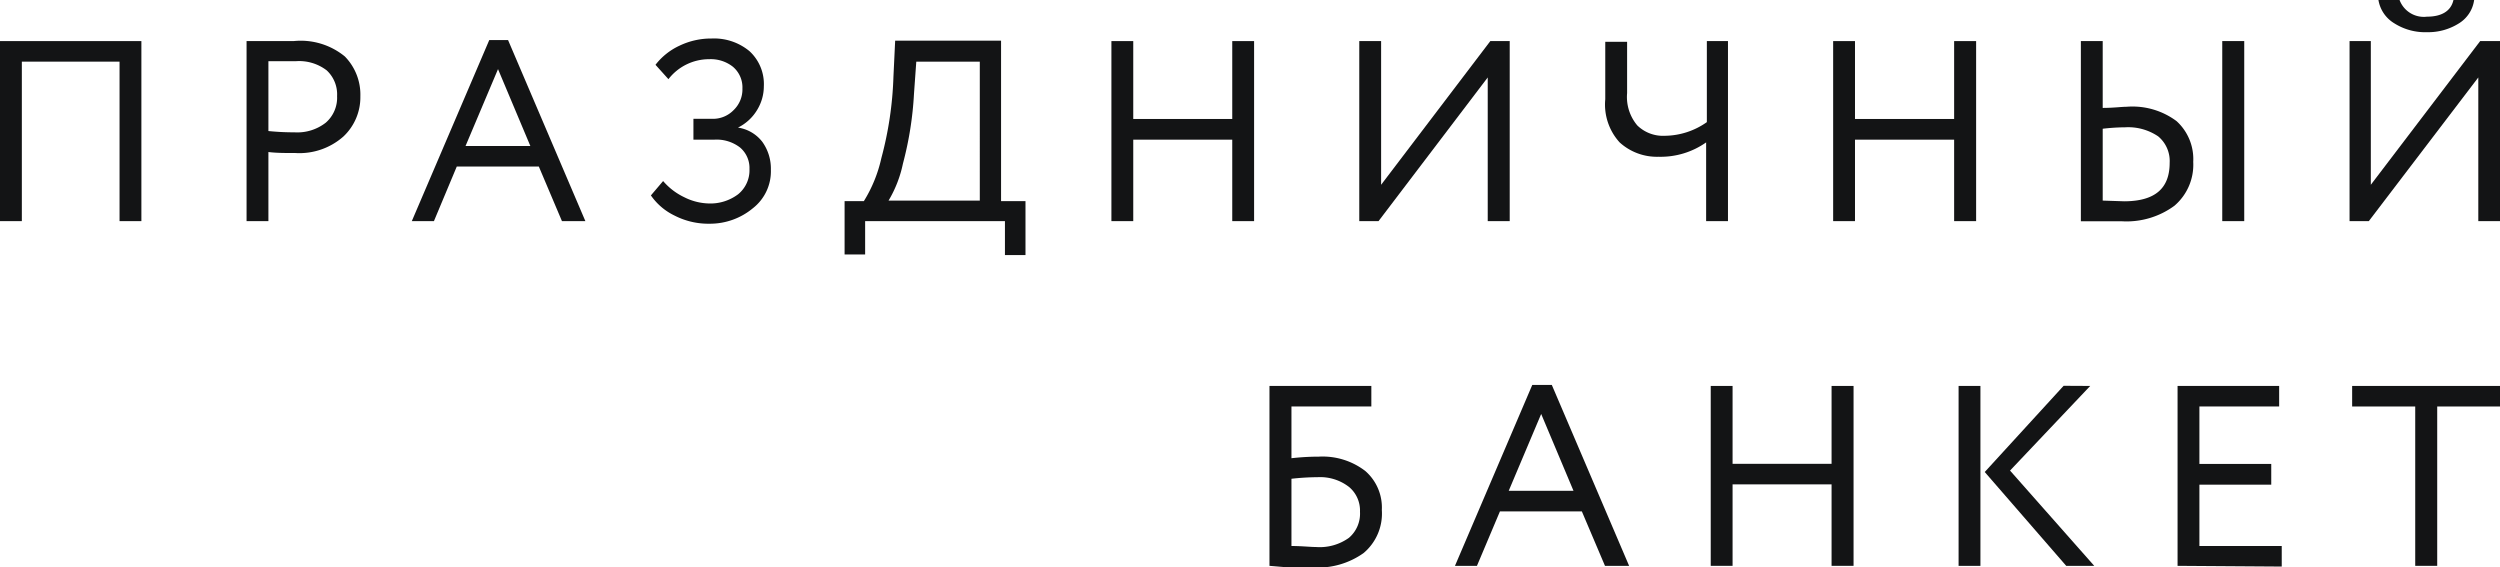
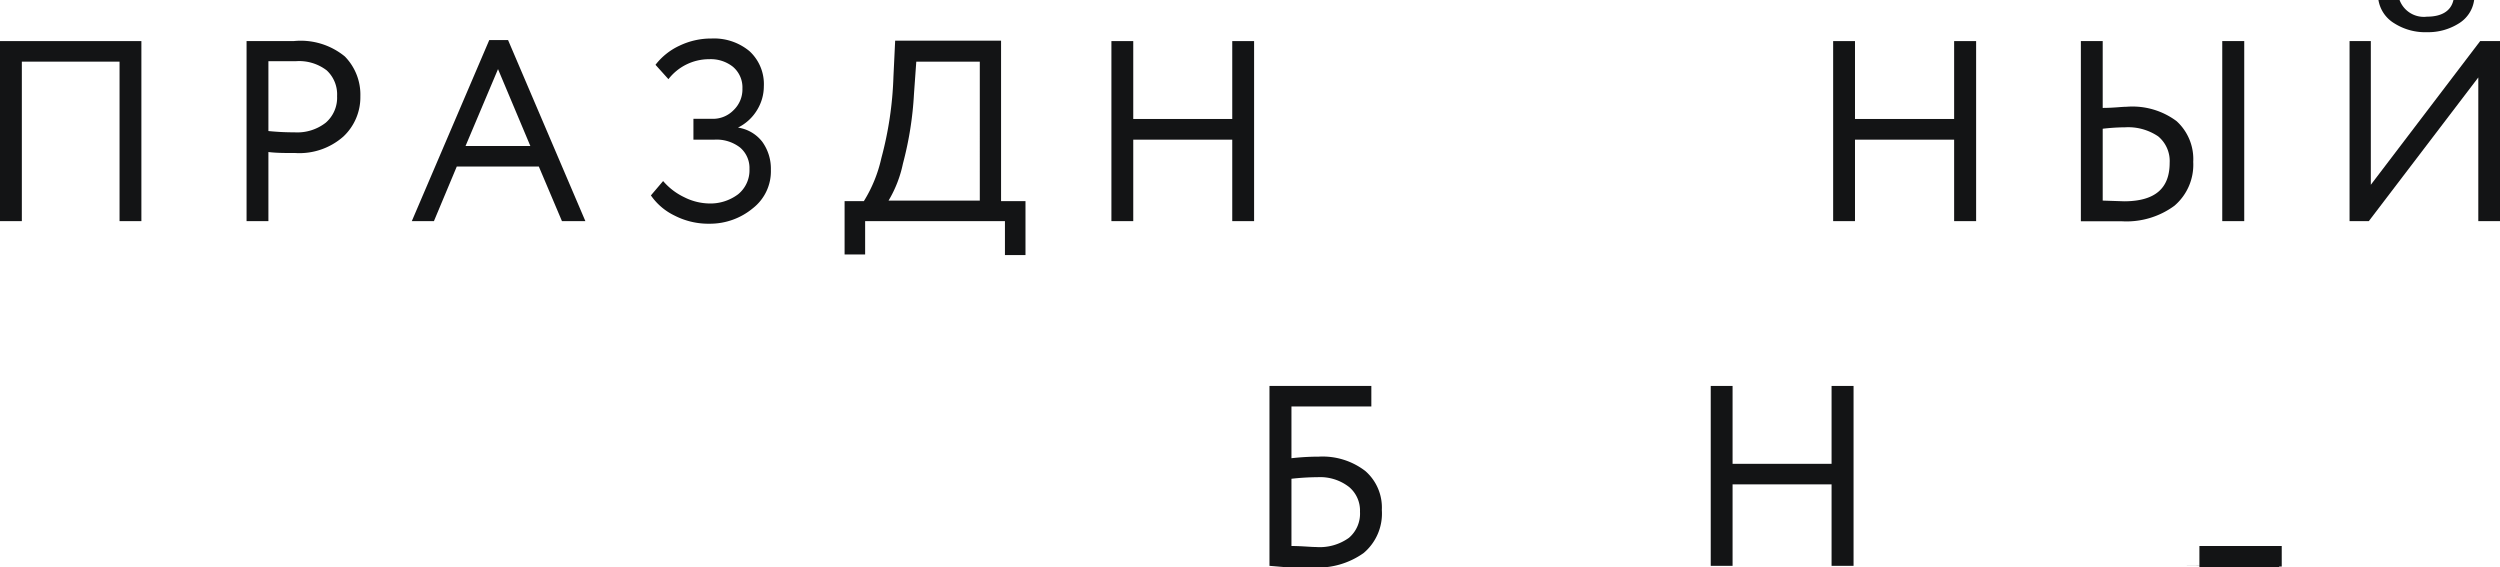
<svg xmlns="http://www.w3.org/2000/svg" viewBox="0 0 173.99 39.46">
  <defs>
    <style>.cls-1{fill:#131415;}</style>
  </defs>
  <g id="Слой_2" data-name="Слой 2">
    <g id="Слой_1-2" data-name="Слой 1">
      <path class="cls-1" d="M8.32,15.39V4.29H1.52v11.1H0V2.86H9.84V15.39Z" />
      <path class="cls-1" d="M18.68,15.39H17.16V2.86l1.6,0h1.67A4.84,4.84,0,0,1,24,3.93a3.8,3.8,0,0,1,1.08,2.78A3.75,3.75,0,0,1,23.9,9.5a4.62,4.62,0,0,1-3.34,1.15c-.69,0-1.32,0-1.88-.07Zm1.9-11.13-1.9,0V9.12a17.65,17.65,0,0,0,1.82.09,3.22,3.22,0,0,0,2.17-.67,2.3,2.3,0,0,0,.79-1.85,2.28,2.28,0,0,0-.72-1.79A3.15,3.15,0,0,0,20.58,4.26Z" />
      <path class="cls-1" d="M28.66,15.39l5.39-12.6h1.31l5.38,12.6H39.11l-1.61-3.8H31.79l-1.59,3.8Zm6-10.58L32.4,10.16h4.51Z" />
      <path class="cls-1" d="M49.4,15.57A5.16,5.16,0,0,1,46.94,15,4.23,4.23,0,0,1,45.3,13.6l.85-1a4.45,4.45,0,0,0,1.48,1.13,4,4,0,0,0,1.68.43,3.21,3.21,0,0,0,2.06-.64,2.15,2.15,0,0,0,.79-1.76,1.87,1.87,0,0,0-.65-1.49,2.67,2.67,0,0,0-1.8-.55H48.26V8.27H49.6a2,2,0,0,0,1.45-.6,2,2,0,0,0,.62-1.51A1.88,1.88,0,0,0,51,4.64a2.48,2.48,0,0,0-1.64-.52,3.58,3.58,0,0,0-2.84,1.39l-.9-1a4.49,4.49,0,0,1,1.67-1.33,5.09,5.09,0,0,1,2.23-.5,3.86,3.86,0,0,1,2.64.88,3.11,3.11,0,0,1,1,2.45,3.15,3.15,0,0,1-.46,1.63,3.22,3.22,0,0,1-1.34,1.24v0a2.62,2.62,0,0,1,1.7,1,3.2,3.2,0,0,1,.59,1.93,3.26,3.26,0,0,1-1.25,2.68A4.67,4.67,0,0,1,49.4,15.57Z" />
      <path class="cls-1" d="M58.78,17.71V14h1.34A9.62,9.62,0,0,0,61.34,11a24.72,24.72,0,0,0,.84-5.66l.12-2.51h7.37V14h1.7v3.75H69.94V15.39H60.21v2.32ZM63.61,6.53a23.81,23.81,0,0,1-.77,4.86,8.32,8.32,0,0,1-1,2.57h6.35V4.29H63.77Z" />
      <path class="cls-1" d="M85.76,15.39V9.72H78.87v5.67H77.35V2.86h1.52V8.28h6.89V2.86h1.52V15.39Z" />
-       <path class="cls-1" d="M95.94,15.39H94.6V2.86h1.52v10l7.6-10h1.35V15.39h-1.53v-10Z" />
-       <path class="cls-1" d="M120.26,2.86V15.39h-1.52V9.91a5.49,5.49,0,0,1-3.31,1,3.85,3.85,0,0,1-2.71-1,3.91,3.91,0,0,1-1-3v-4h1.52V6.48a3.07,3.07,0,0,0,.71,2.25,2.56,2.56,0,0,0,1.92.72,5.15,5.15,0,0,0,2.92-.95V2.86Z" />
      <path class="cls-1" d="M136,15.39V9.72H129.1v5.67h-1.52V2.86h1.52V8.28H136V2.86h1.53V15.39Z" />
      <path class="cls-1" d="M146.34,2.86V7.51c.76,0,1.31-.08,1.67-.08a5.13,5.13,0,0,1,3.47,1,3.57,3.57,0,0,1,1.16,2.84,3.75,3.75,0,0,1-1.31,3.05,5.62,5.62,0,0,1-3.66,1.08h-1.55l-1.3,0V2.86Zm1.56,6a14.15,14.15,0,0,0-1.56.1v5l1.51.05C150,14,151,13.1,151,11.33a2.23,2.23,0,0,0-.8-1.84A3.72,3.72,0,0,0,147.9,8.86Zm6.76,6.53V2.86h1.53V15.39Z" />
      <path class="cls-1" d="M164.86,15.39h-1.34V2.86H165v10l7.61-10H174V15.39h-1.52v-10ZM165.53,0H167a1.8,1.8,0,0,0,1.91,1.16c1,0,1.67-.38,1.84-1.16h1.44a2.26,2.26,0,0,1-1.05,1.62,4,4,0,0,1-2.23.62,4,4,0,0,1-2.28-.62A2.33,2.33,0,0,1,165.53,0Z" />
      <path class="cls-1" d="M88.35,39.38V26.86h7.09v1.43H89.88v3.6a17.33,17.33,0,0,1,1.91-.11,4.87,4.87,0,0,1,3.23,1,3.37,3.37,0,0,1,1.15,2.71,3.59,3.59,0,0,1-1.27,3,5.49,5.49,0,0,1-3.54,1c-.46,0-1,0-1.7,0Zm3.35-6.17a17.18,17.18,0,0,0-1.82.11V38c.73,0,1.31.07,1.71.07a3.48,3.48,0,0,0,2.29-.64,2.21,2.21,0,0,0,.77-1.81,2.14,2.14,0,0,0-.75-1.72A3.28,3.28,0,0,0,91.7,33.21Z" />
-       <path class="cls-1" d="M101.26,39.38l5.38-12.59H108l5.38,12.59H111.7l-1.61-3.79h-5.7l-1.6,3.79Zm6-10.57L105,34.16h4.51Z" />
      <path class="cls-1" d="M127.47,39.38V33.71h-6.89v5.67h-1.52V26.86h1.52v5.42h6.89V26.86H129V39.38Z" />
-       <path class="cls-1" d="M136.31,39.38V26.86h1.52V39.38Zm9.16-12.52-5.58,5.89,5.86,6.63H143.8l-5.67-6.53,5.49-6Z" />
-       <path class="cls-1" d="M151.55,39.38V26.86h7.07v1.43h-5.55v4h5v1.44h-5V38h5.73v1.43Z" />
-       <path class="cls-1" d="M163.7,28.29V26.86H174v1.43h-4.38V39.38h-1.53V28.29Z" />
+       <path class="cls-1" d="M151.55,39.38h7.07v1.43h-5.55v4h5v1.44h-5V38h5.73v1.43Z" />
    </g>
  </g>
</svg>